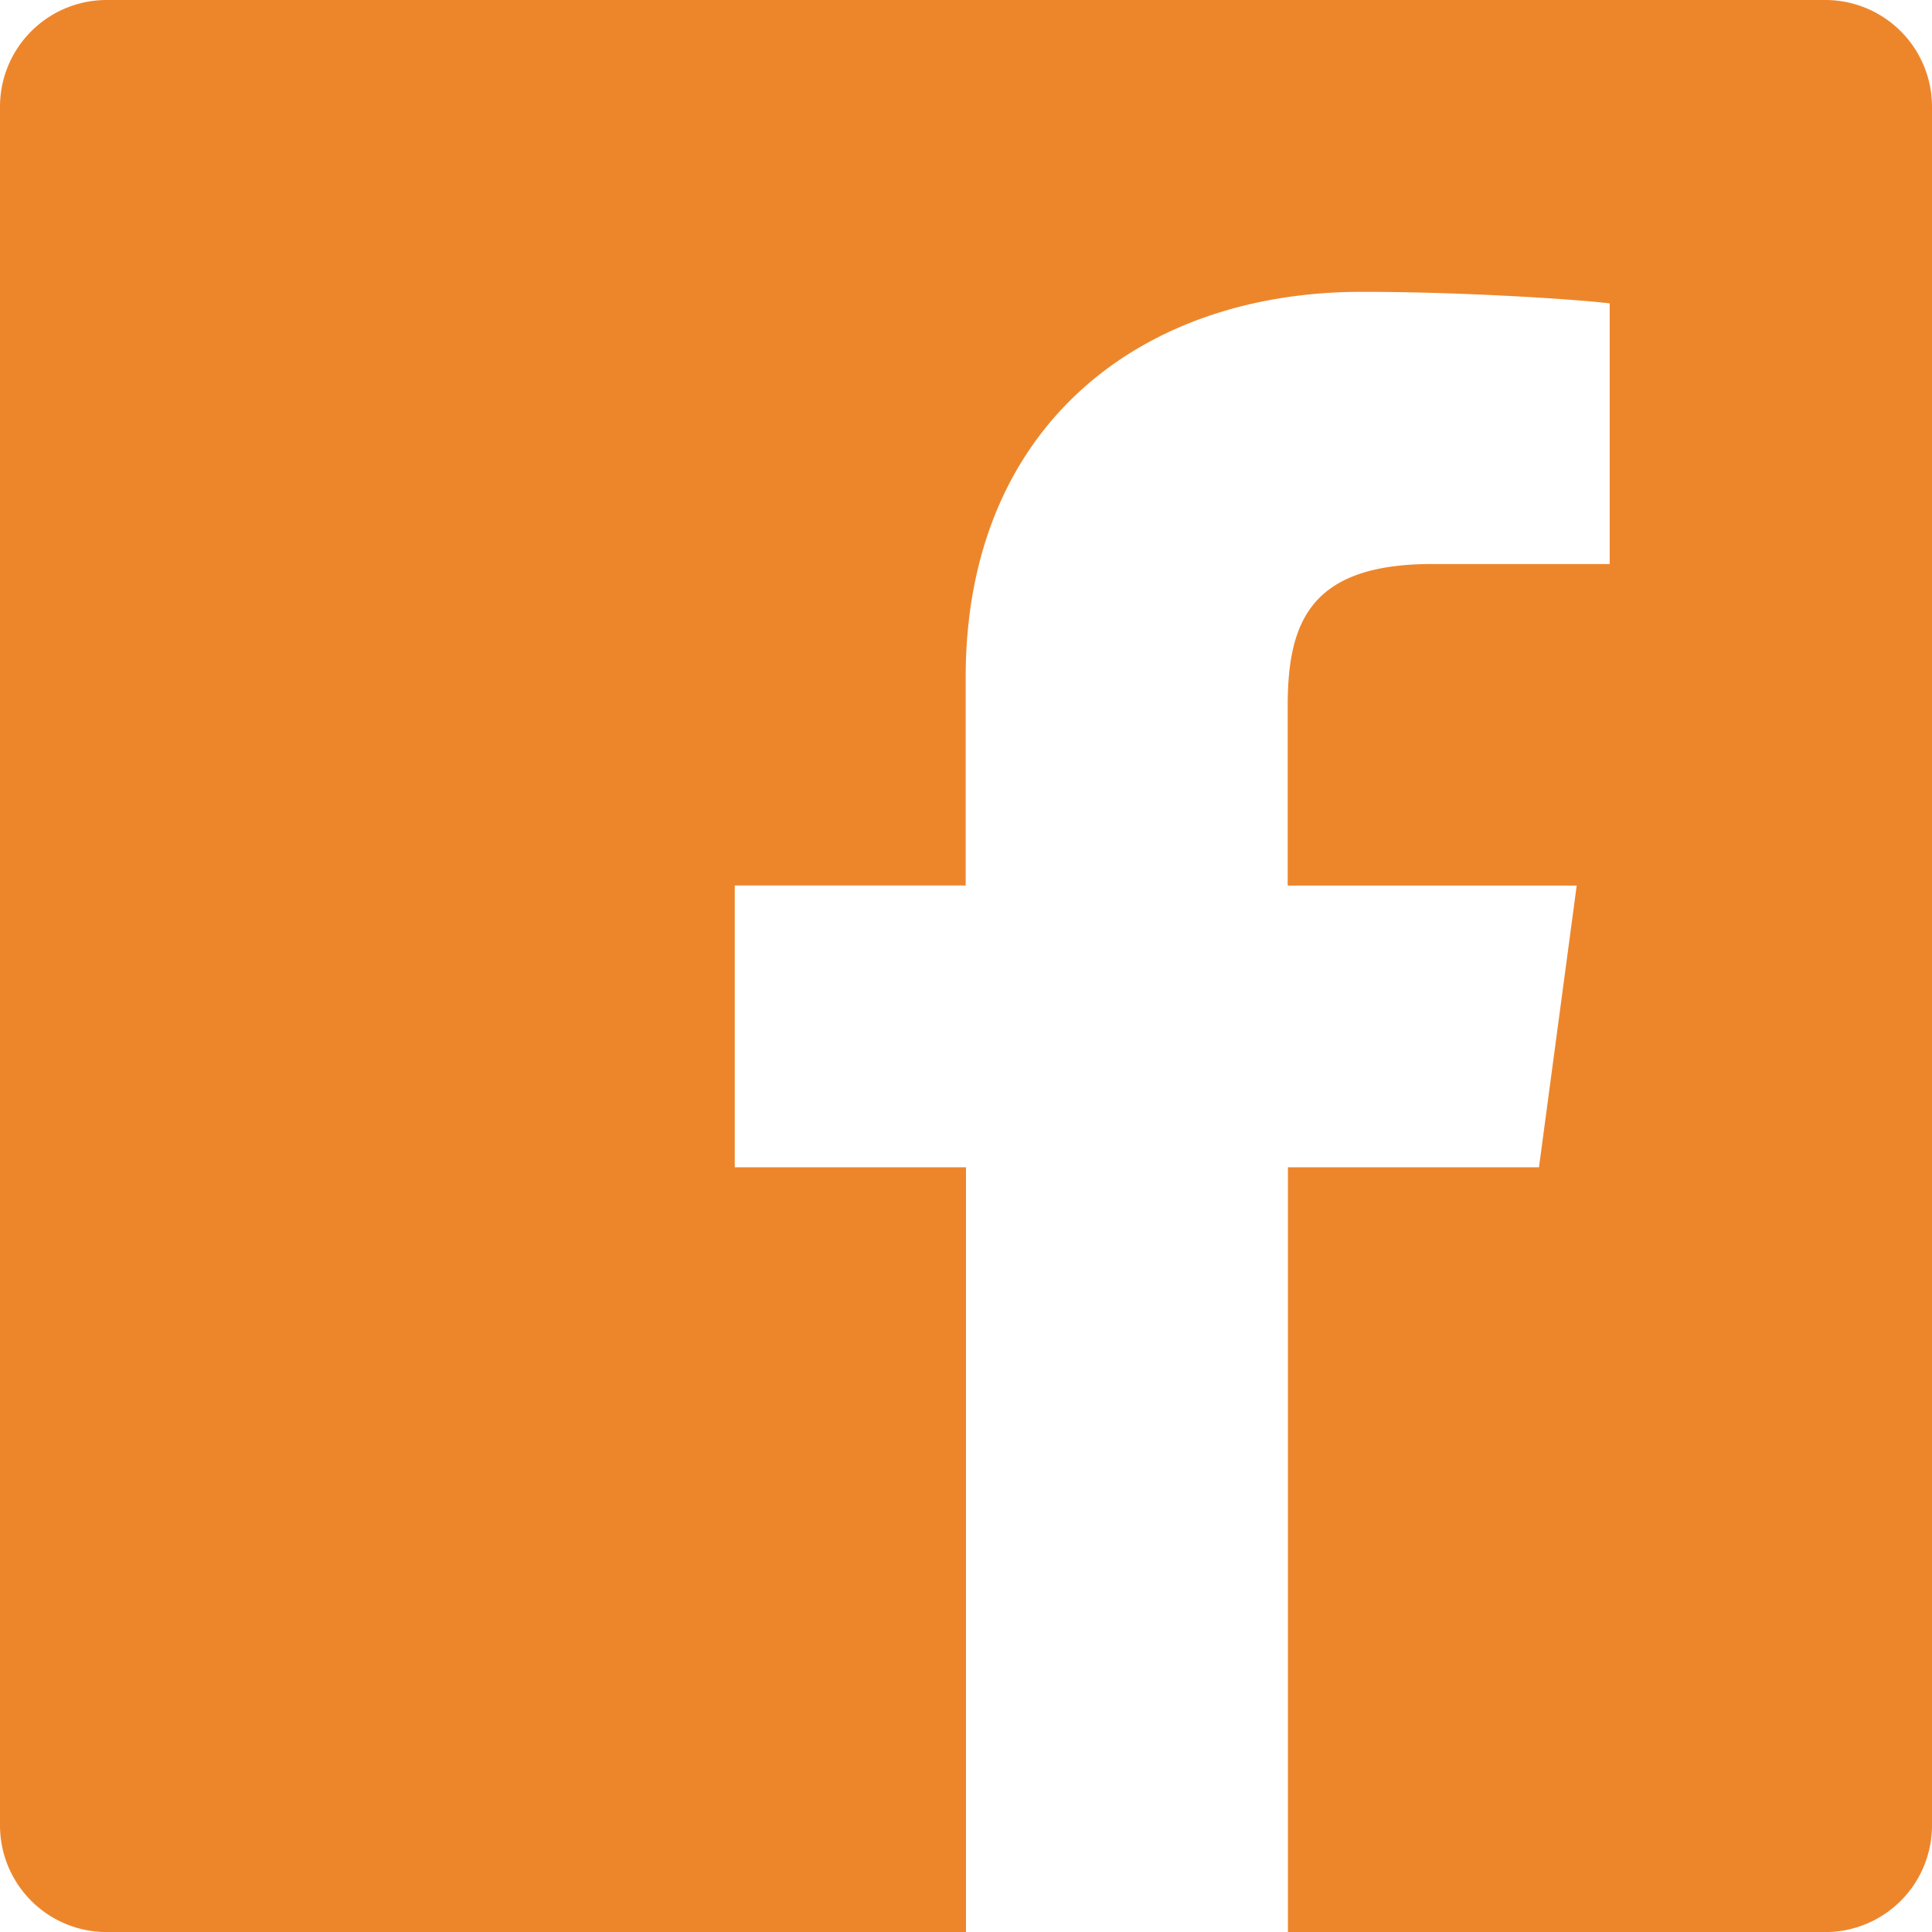
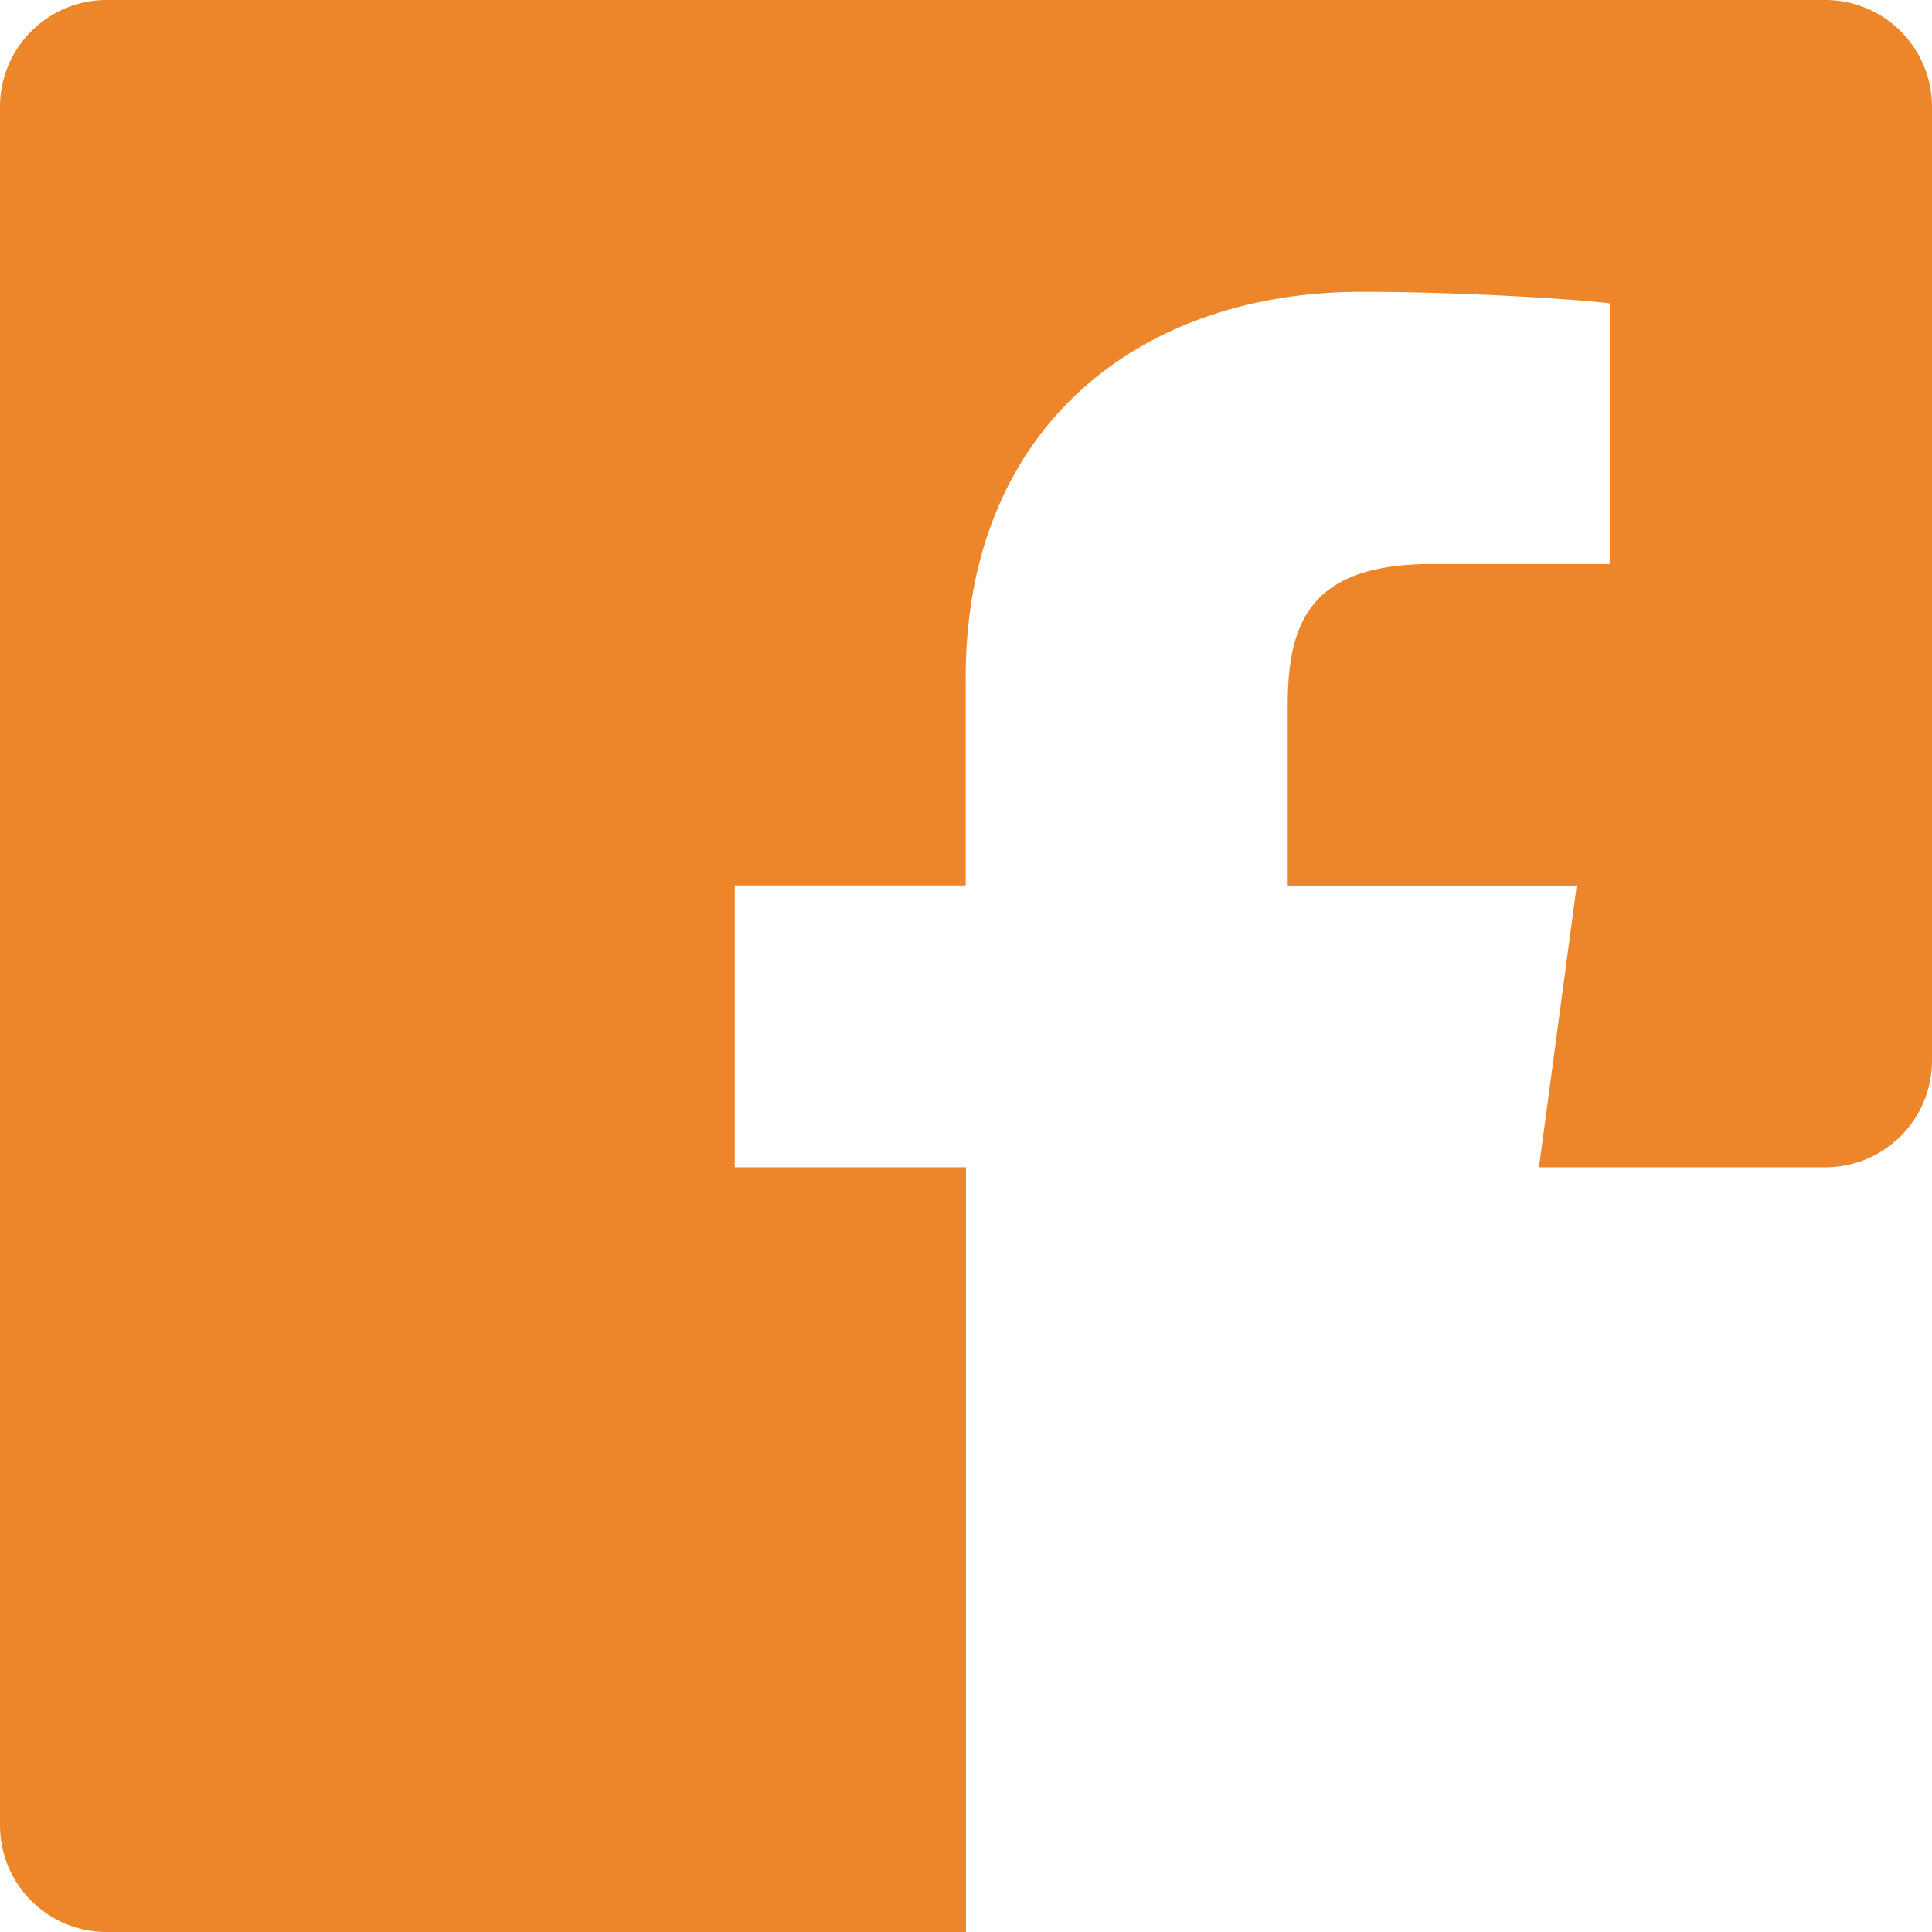
<svg xmlns="http://www.w3.org/2000/svg" width="25.242" height="25.242" viewBox="0 0 25.242 25.242">
-   <path id="Icon_ionic-logo-facebook" data-name="Icon ionic-logo-facebook" d="M28.349,4.5H5.894A1.394,1.394,0,0,0,4.5,5.894V28.349a1.394,1.394,0,0,0,1.394,1.394H17.121V19.751H14.1V16.069h3.017V13.348c0-3.26,2.261-5.035,5.173-5.035,1.394,0,2.892.105,3.241.151v3.405h-2.32c-1.584,0-1.887.749-1.887,1.854v2.347H25.1l-.493,3.681h-3.28v9.992h7.021a1.394,1.394,0,0,0,1.394-1.394V5.894A1.394,1.394,0,0,0,28.349,4.5Z" transform="translate(-4.5 -4.5)" fill="#ed862b" />
+   <path id="Icon_ionic-logo-facebook" data-name="Icon ionic-logo-facebook" d="M28.349,4.5H5.894A1.394,1.394,0,0,0,4.5,5.894V28.349a1.394,1.394,0,0,0,1.394,1.394H17.121V19.751H14.1V16.069h3.017V13.348c0-3.26,2.261-5.035,5.173-5.035,1.394,0,2.892.105,3.241.151v3.405h-2.32c-1.584,0-1.887.749-1.887,1.854v2.347H25.1l-.493,3.681h-3.28h7.021a1.394,1.394,0,0,0,1.394-1.394V5.894A1.394,1.394,0,0,0,28.349,4.5Z" transform="translate(-4.5 -4.5)" fill="#ed862b" />
</svg>